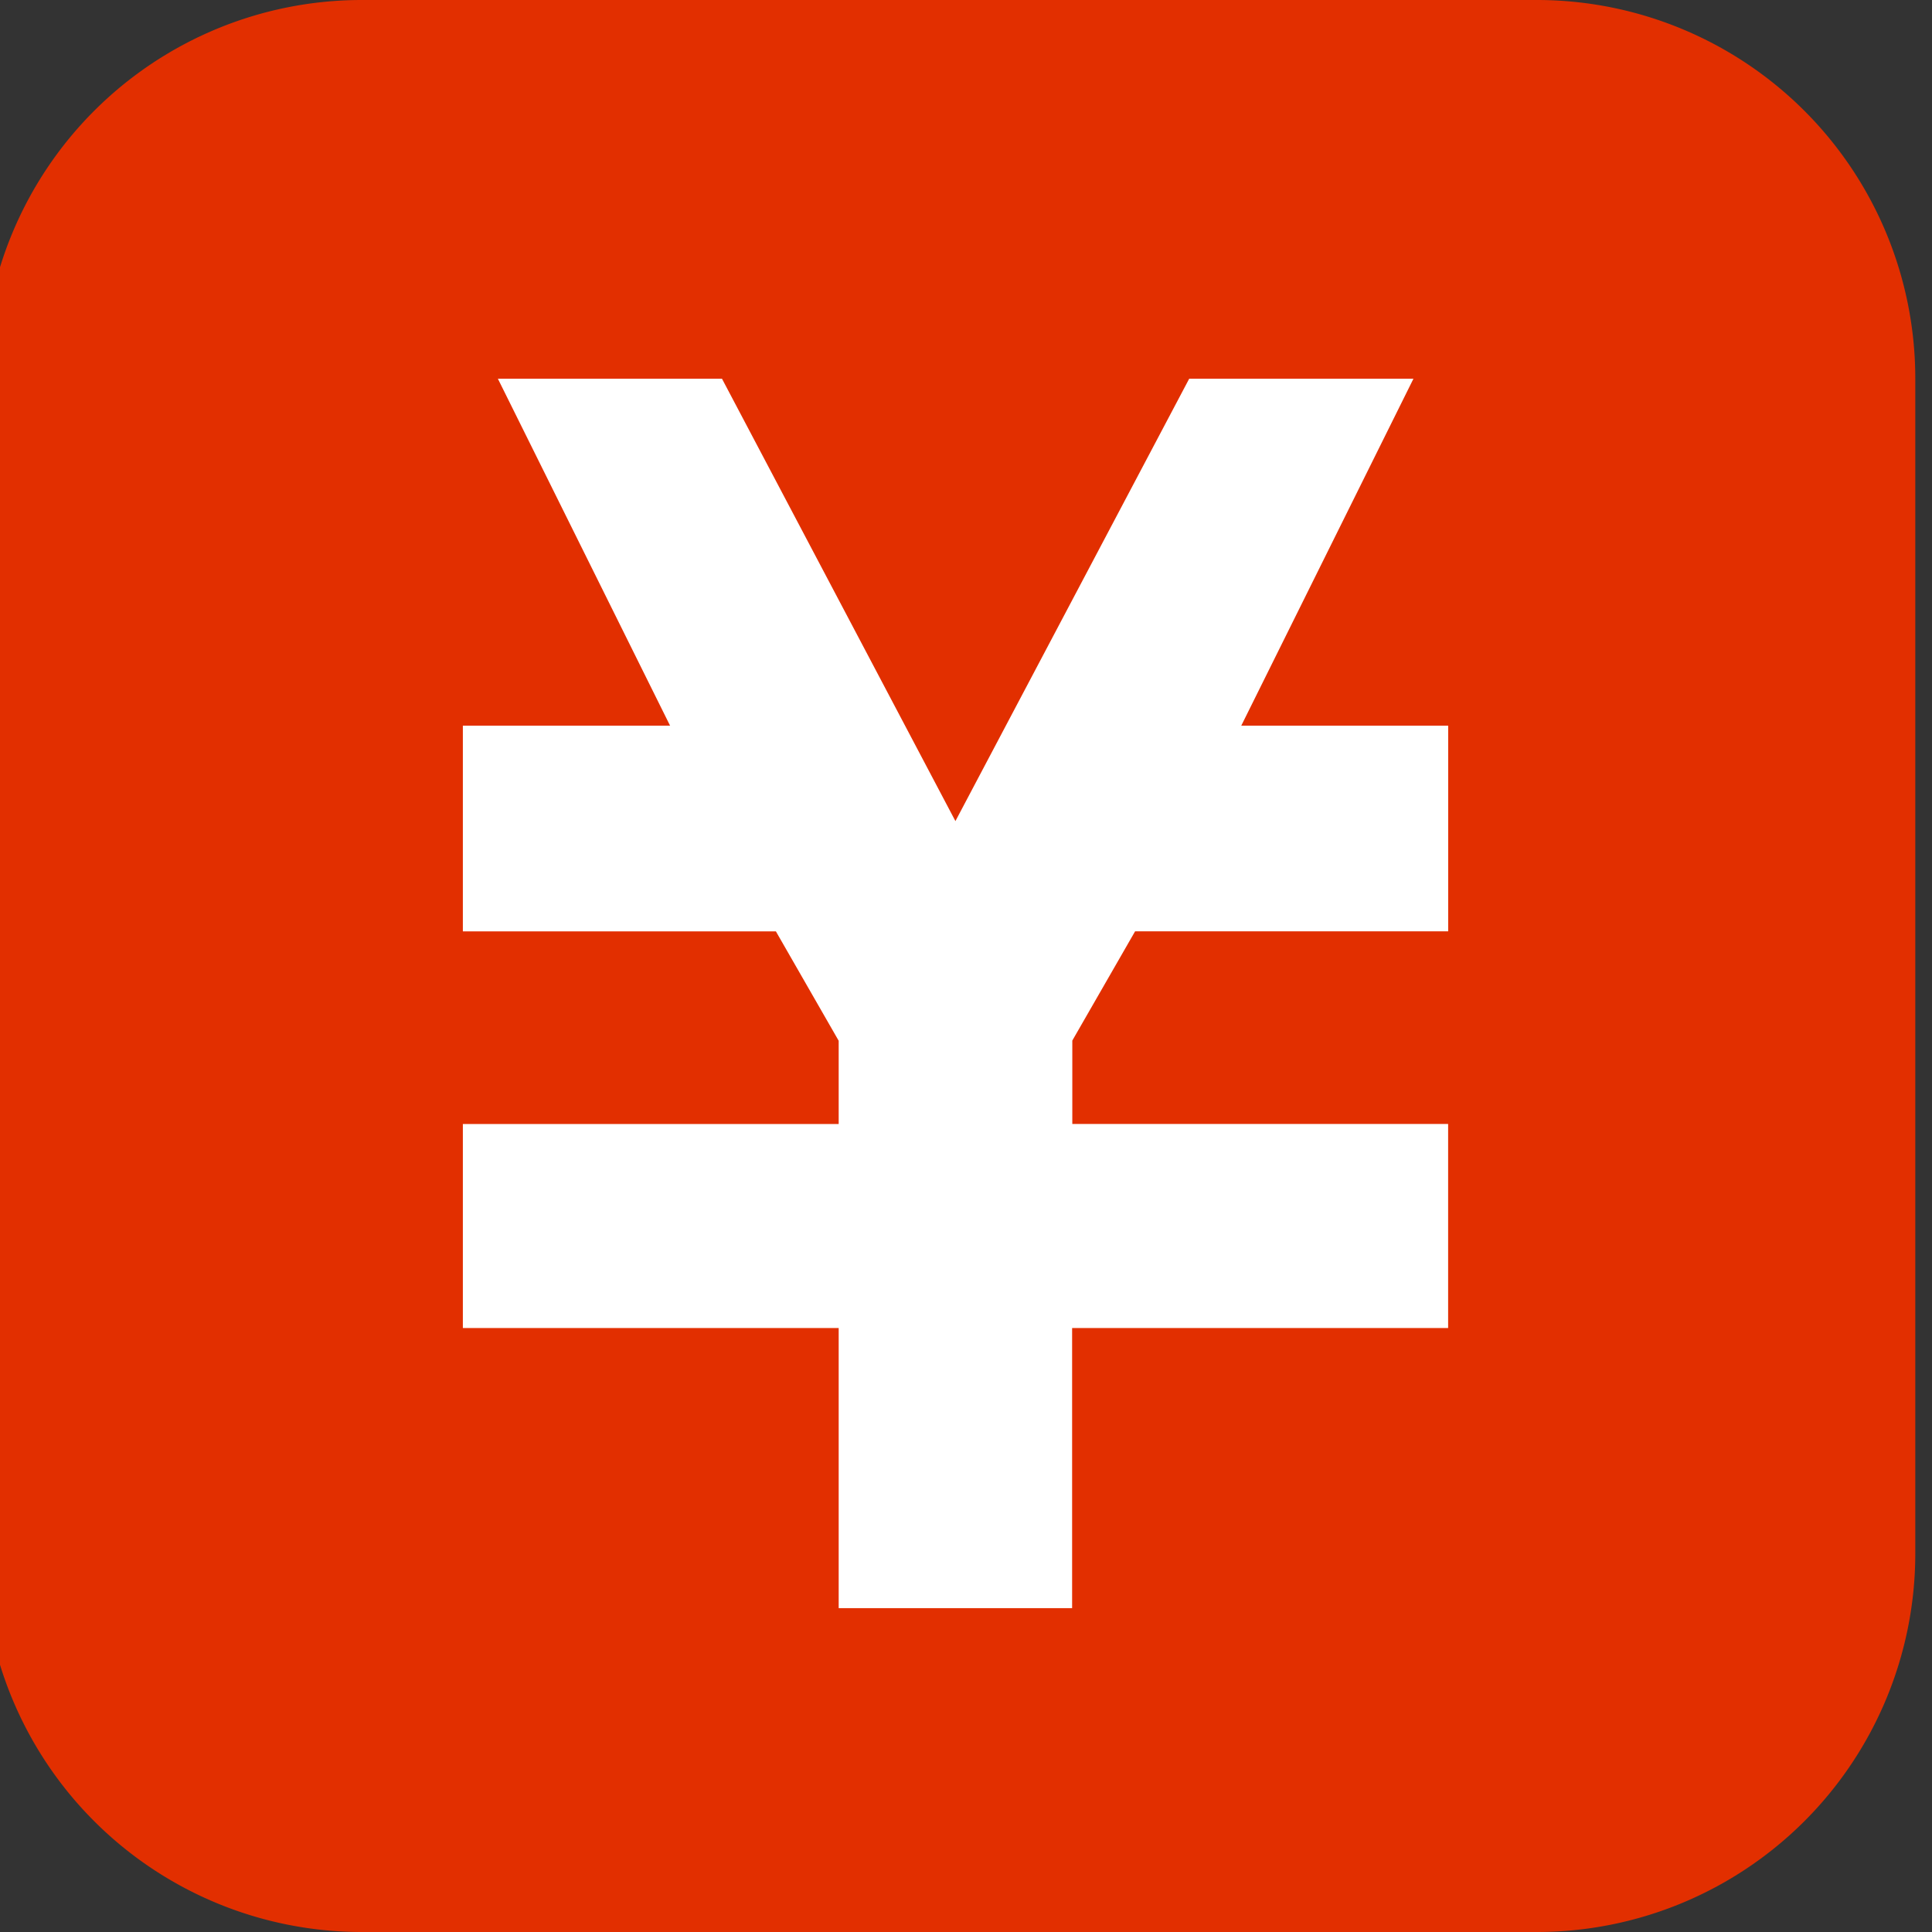
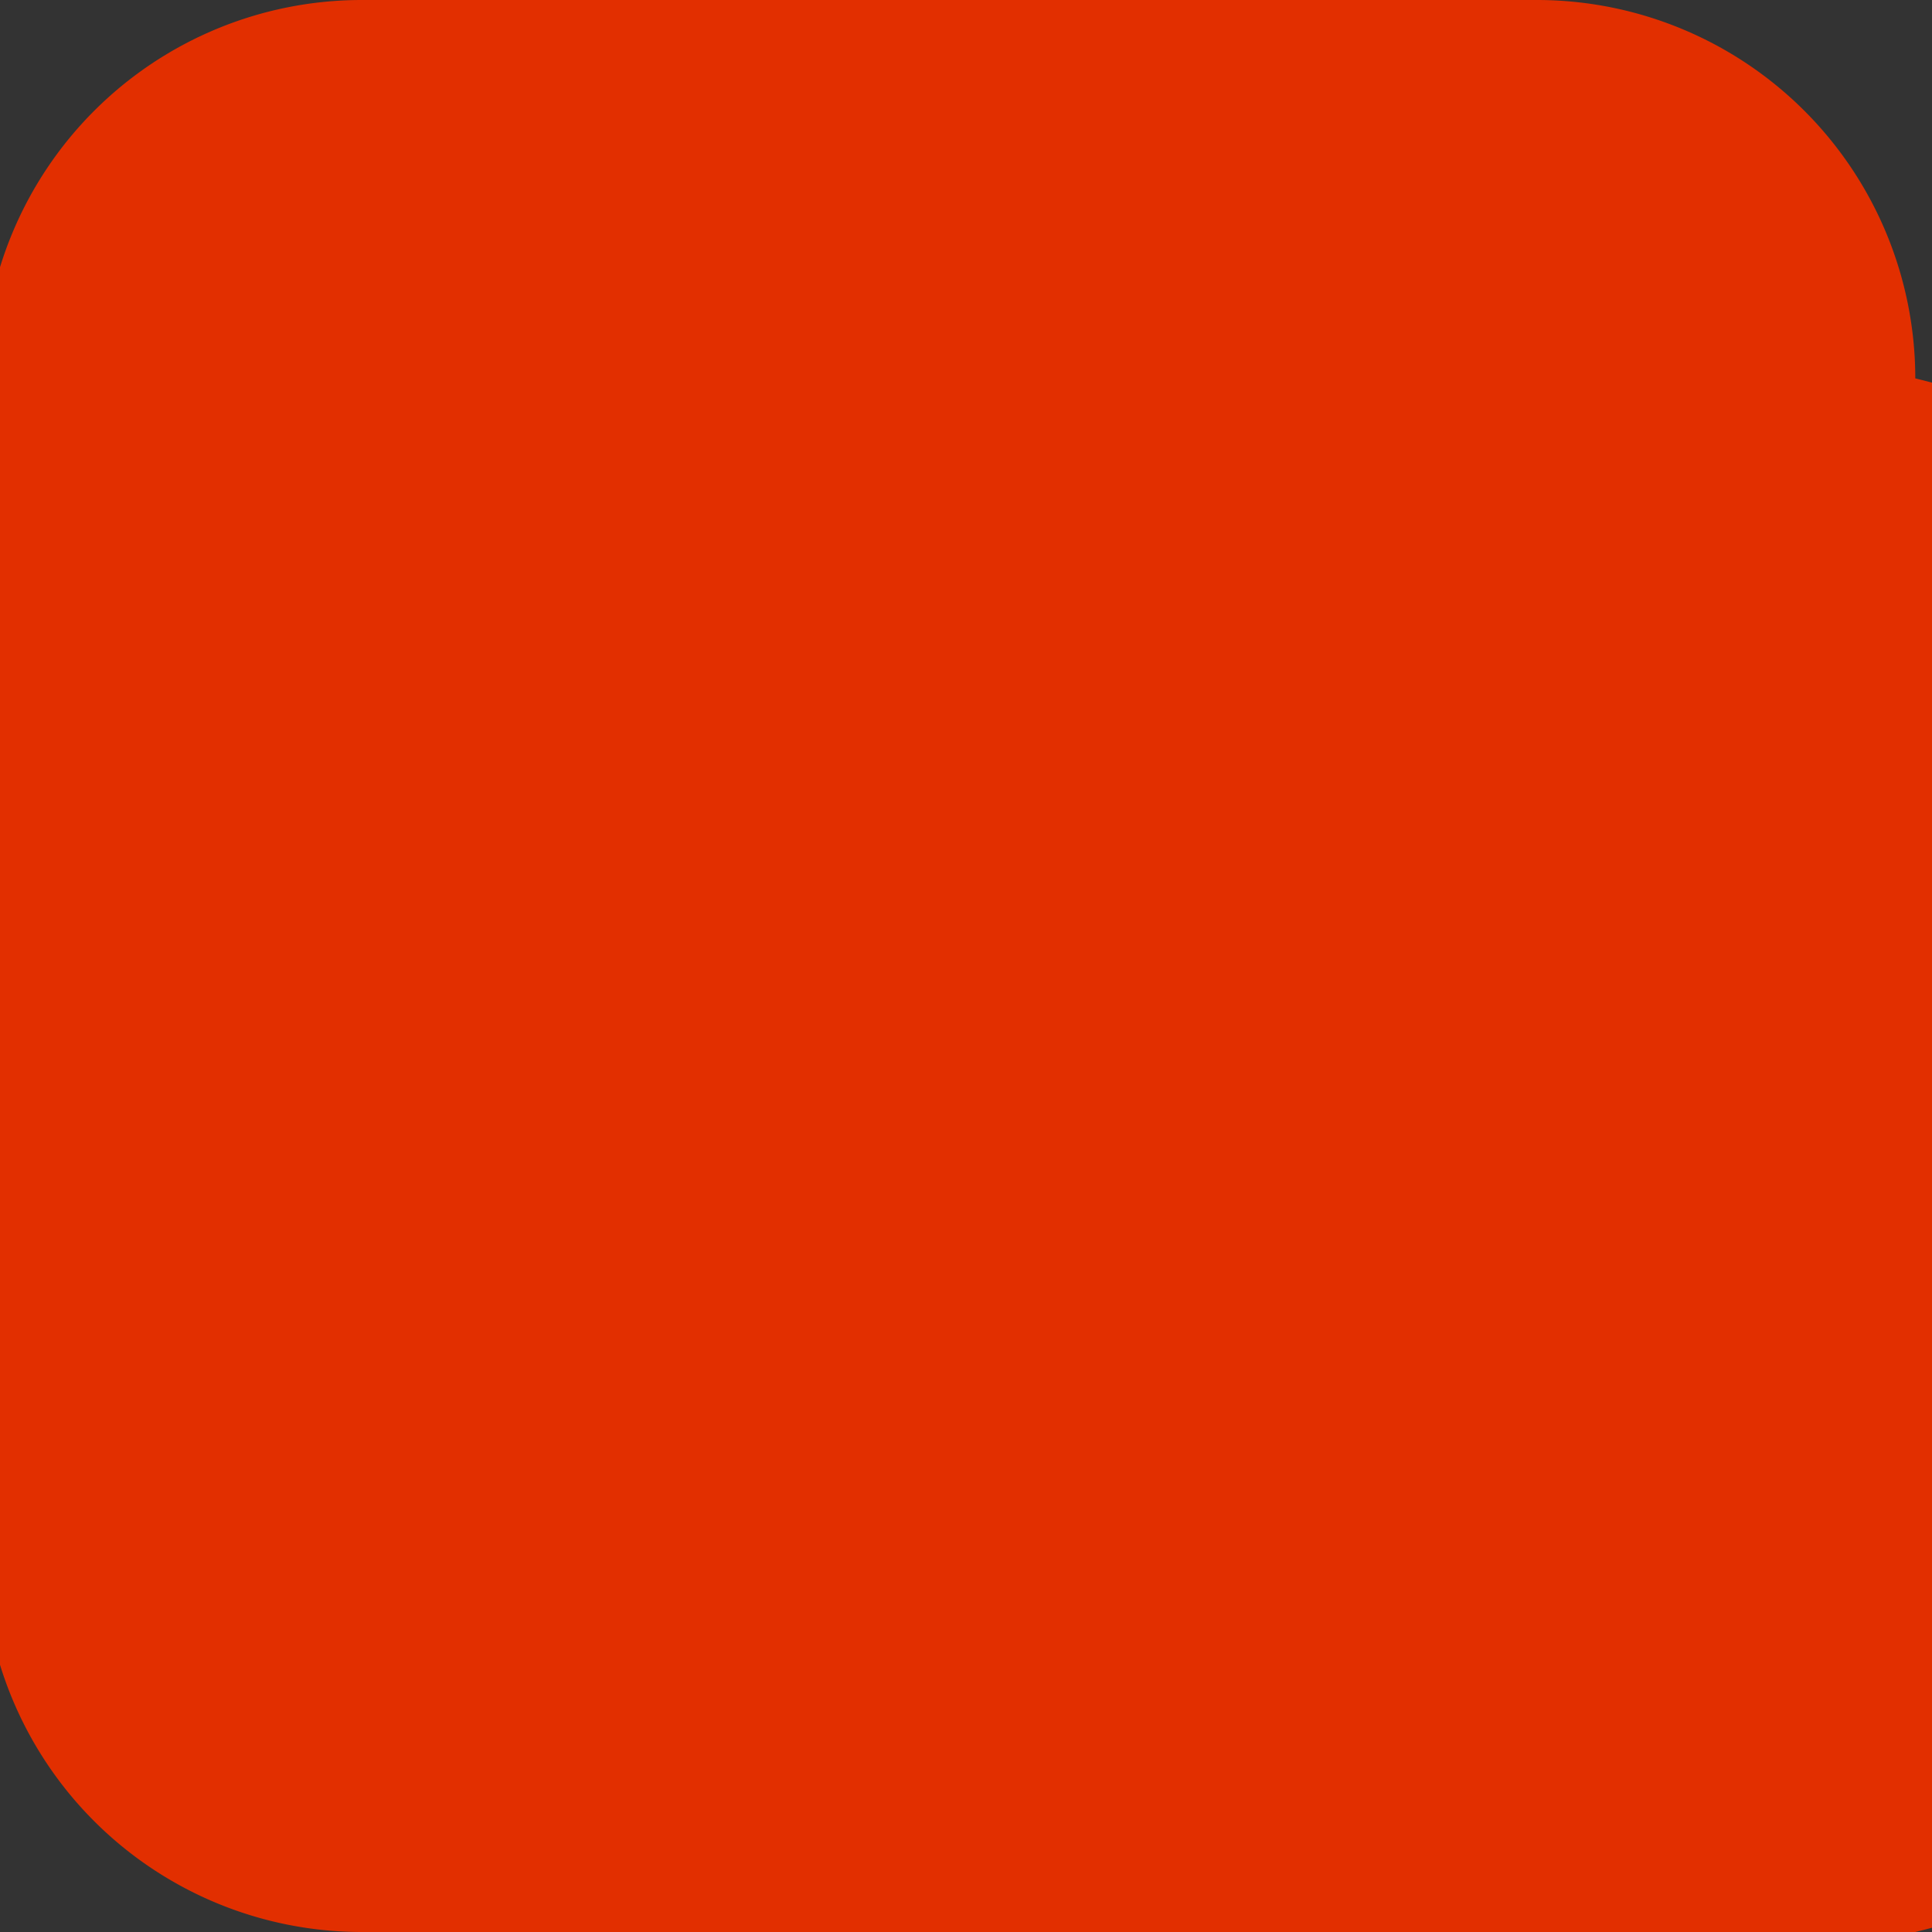
<svg xmlns="http://www.w3.org/2000/svg" width="40" height="40" viewBox="0 0 40 40">
  <rect x="0" y="0" width="40" height="40" fill="#333333" stroke="none" />
  <defs>
    <clipPath id="clip-path">
      <rect id="長方形_232" data-name="長方形 232" width="40" height="40" transform="translate(0.346)" fill="none" />
    </clipPath>
  </defs>
  <g id="銀行" transform="translate(-0.346)" clip-path="url(#clip-path)">
-     <path id="パス_289" data-name="パス 289" d="M32.166,40H7.834A7.836,7.836,0,0,1,0,32.166V7.834A7.836,7.836,0,0,1,7.834,0H32.166A7.836,7.836,0,0,1,40,7.834V32.166A7.836,7.836,0,0,1,32.166,40" transform="translate(0 0)" fill="#e22f00" />
-     <path id="パス_290" data-name="パス 290" d="M18.935,9.409,22.5,2.226H17.857l-4.84,9.159L8.184,2.226H3.544L7.109,9.409H2.819v4.259H9.3l1.3,2.265v1.723H2.819v4.224H10.6v5.8h4.833v-5.8h7.785V17.655H15.437V15.929l1.3-2.262h6.482V9.409Z" transform="translate(7.11 5.615)" fill="#fff" />
+     <path id="パス_289" data-name="パス 289" d="M32.166,40H7.834A7.836,7.836,0,0,1,0,32.166V7.834A7.836,7.836,0,0,1,7.834,0H32.166A7.836,7.836,0,0,1,40,7.834A7.836,7.836,0,0,1,32.166,40" transform="translate(0 0)" fill="#e22f00" />
  </g>
</svg>